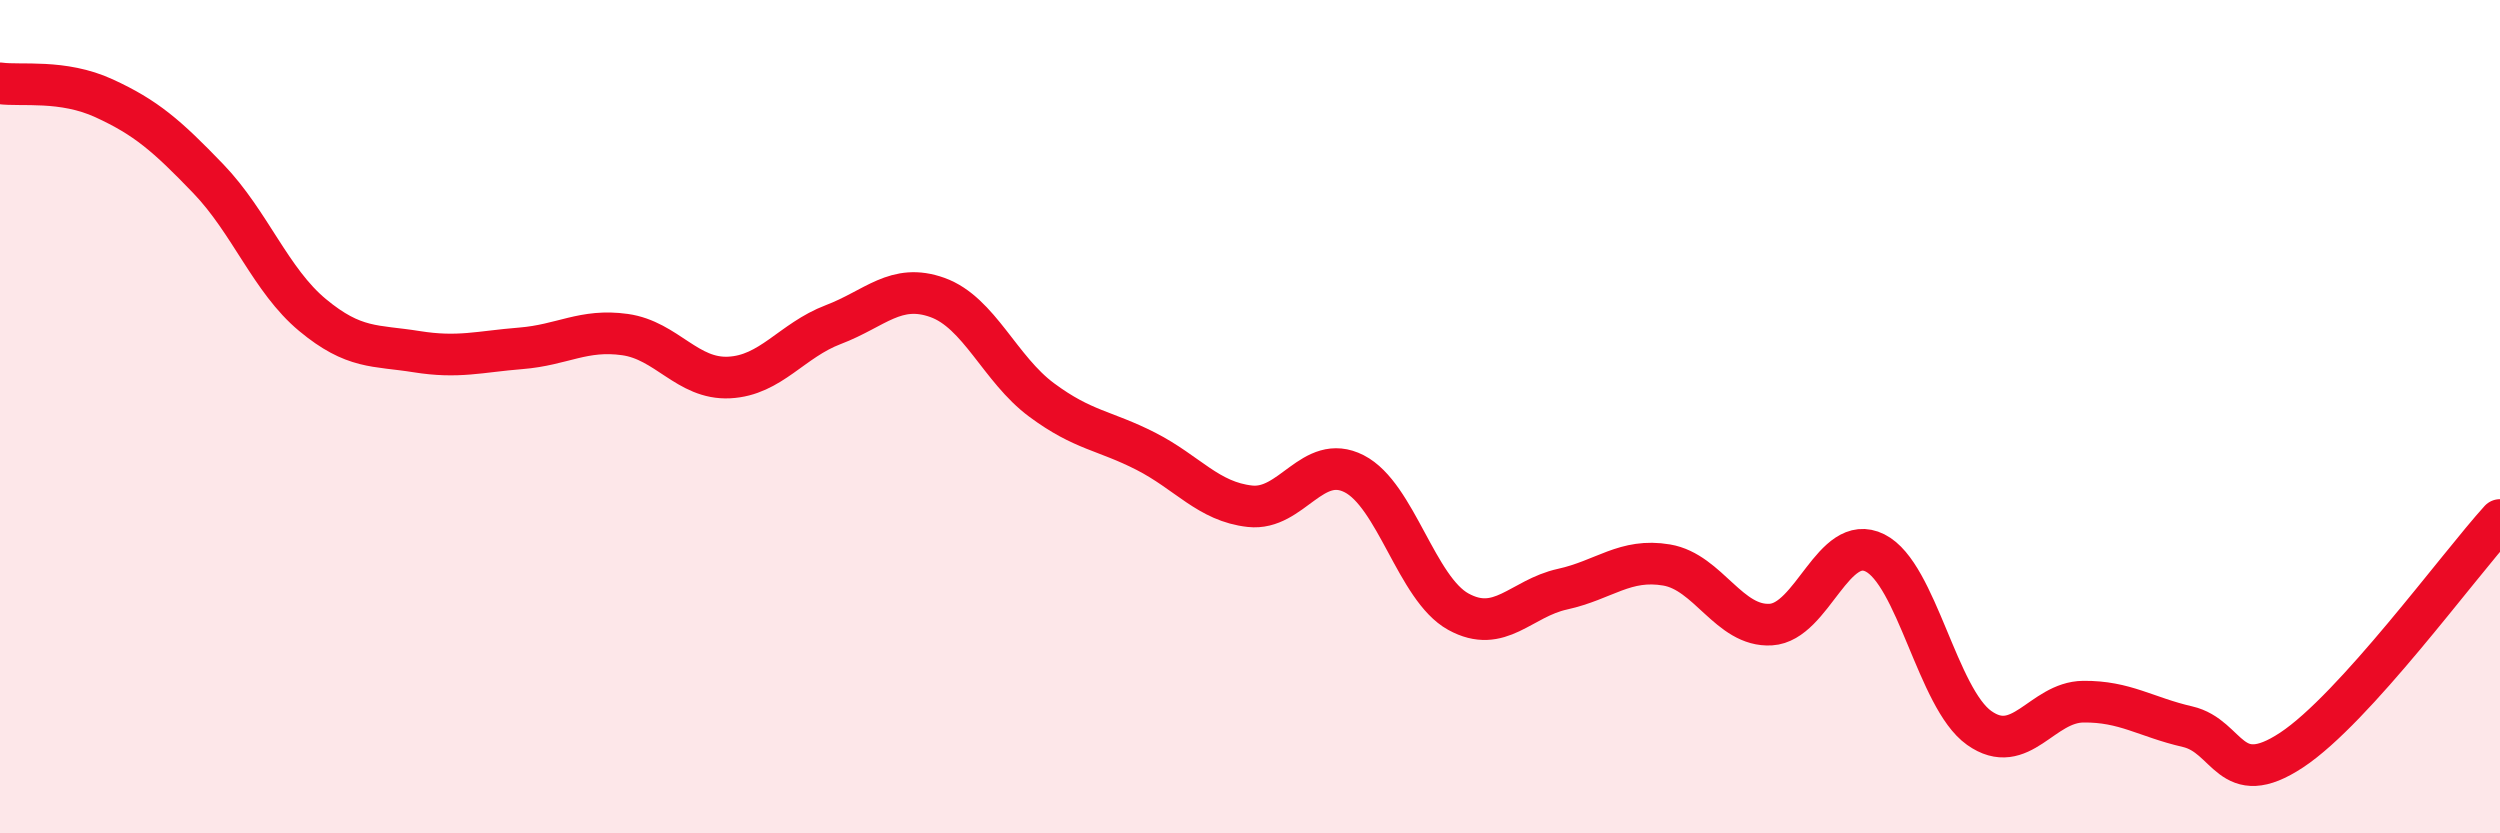
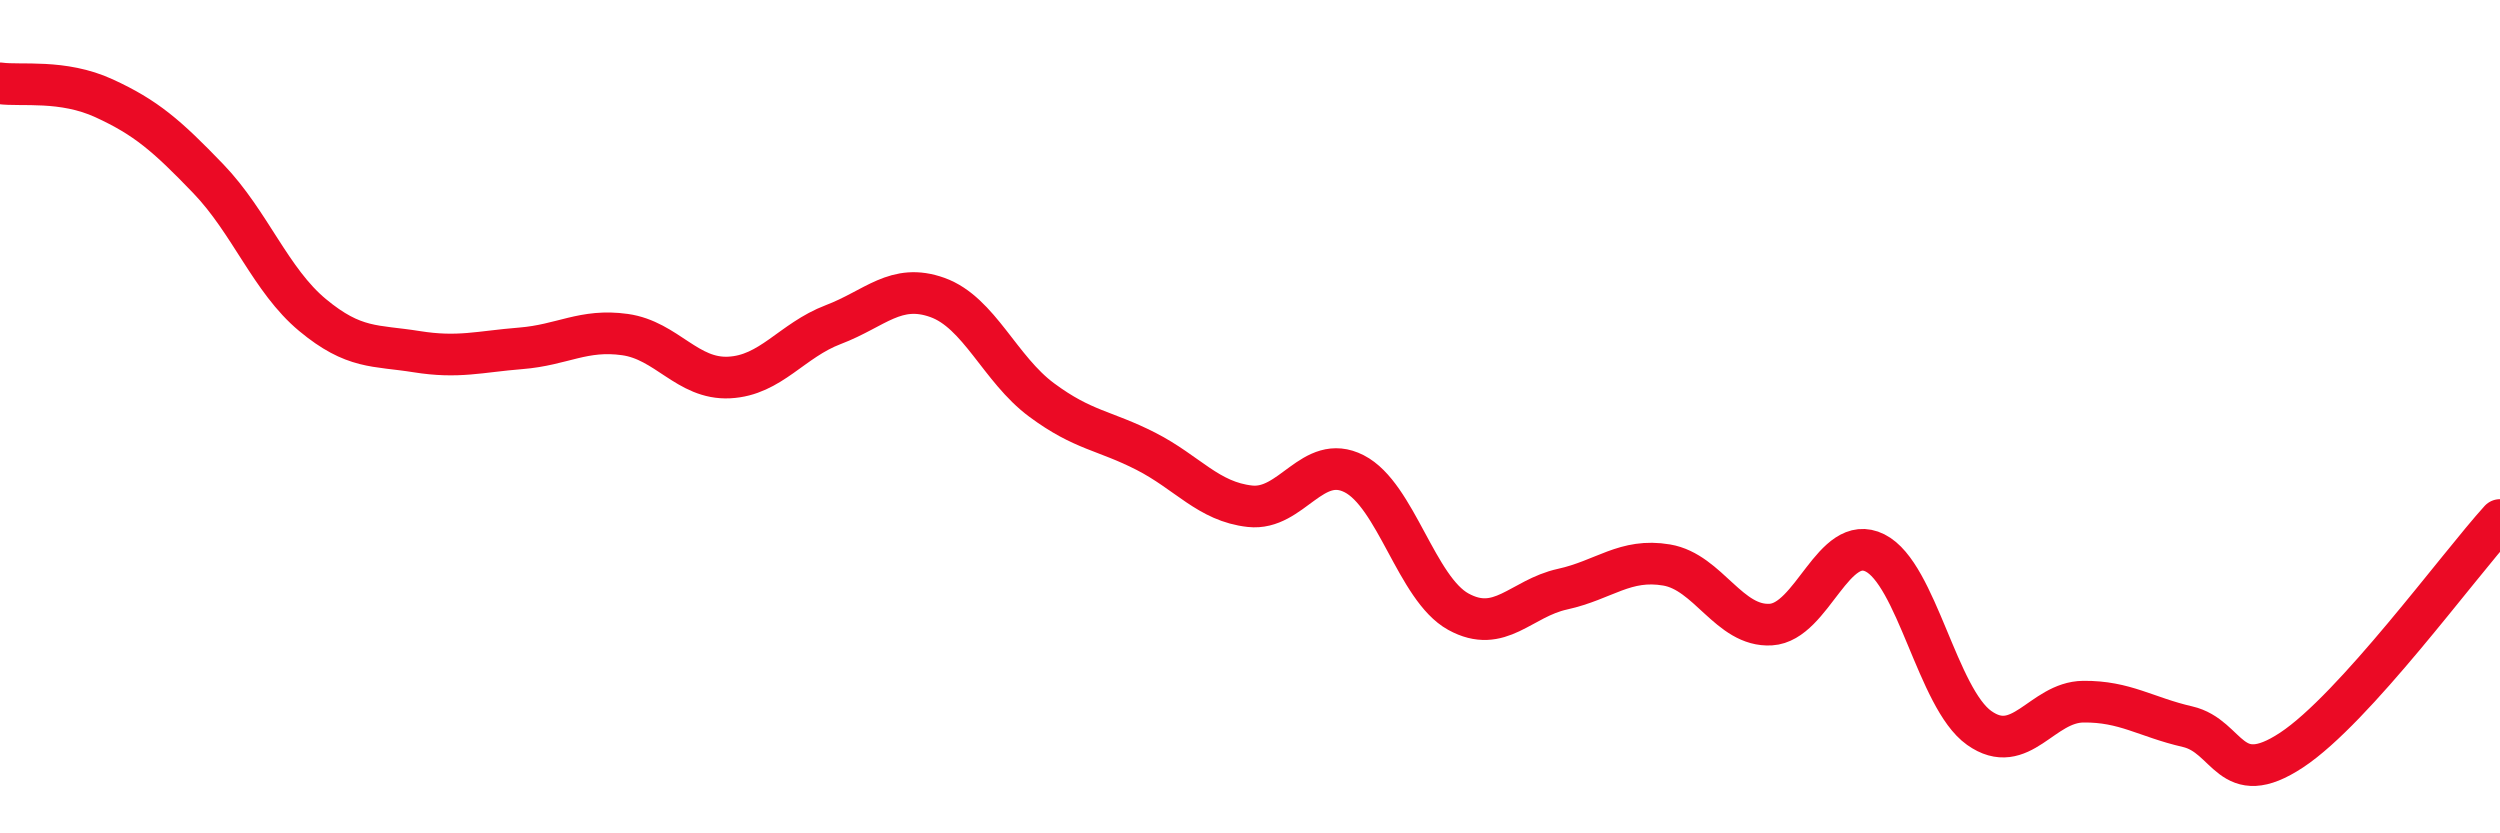
<svg xmlns="http://www.w3.org/2000/svg" width="60" height="20" viewBox="0 0 60 20">
-   <path d="M 0,2 C 0.5,2.07 1.5,1.9 2.5,2.36 C 3.5,2.82 4,3.25 5,4.29 C 6,5.33 6.5,6.73 7.5,7.56 C 8.5,8.39 9,8.28 10,8.44 C 11,8.6 11.5,8.44 12.5,8.36 C 13.5,8.28 14,7.89 15,8.03 C 16,8.17 16.5,9.11 17.5,9.06 C 18.5,9.01 19,8.17 20,7.79 C 21,7.41 21.5,6.78 22.5,7.14 C 23.5,7.5 24,8.86 25,9.6 C 26,10.34 26.5,10.32 27.5,10.83 C 28.5,11.34 29,12.04 30,12.15 C 31,12.26 31.5,10.86 32.5,11.37 C 33.5,11.88 34,14.13 35,14.68 C 36,15.23 36.5,14.36 37.5,14.14 C 38.5,13.92 39,13.39 40,13.56 C 41,13.73 41.5,15.05 42.5,14.99 C 43.5,14.93 44,12.77 45,13.27 C 46,13.77 46.5,16.76 47.5,17.47 C 48.5,18.18 49,16.85 50,16.84 C 51,16.83 51.5,17.21 52.5,17.44 C 53.5,17.67 53.5,18.99 55,18 C 56.5,17.01 59,13.58 60,12.48L60 20L0 20Z" fill="#EB0A25" opacity="0.1" stroke-linecap="round" stroke-linejoin="round" />
  <path d="M 0,2 C 0.5,2.07 1.5,1.9 2.5,2.36 C 3.5,2.82 4,3.25 5,4.29 C 6,5.33 6.5,6.73 7.5,7.56 C 8.5,8.39 9,8.28 10,8.44 C 11,8.6 11.5,8.44 12.5,8.36 C 13.5,8.28 14,7.89 15,8.03 C 16,8.17 16.5,9.11 17.5,9.06 C 18.5,9.01 19,8.17 20,7.79 C 21,7.41 21.5,6.78 22.5,7.14 C 23.5,7.5 24,8.86 25,9.6 C 26,10.34 26.5,10.32 27.5,10.83 C 28.5,11.34 29,12.04 30,12.15 C 31,12.26 31.5,10.86 32.5,11.37 C 33.5,11.88 34,14.13 35,14.68 C 36,15.23 36.5,14.36 37.5,14.14 C 38.5,13.92 39,13.39 40,13.56 C 41,13.73 41.5,15.05 42.5,14.99 C 43.5,14.93 44,12.77 45,13.27 C 46,13.77 46.5,16.76 47.5,17.47 C 48.5,18.18 49,16.85 50,16.84 C 51,16.83 51.5,17.21 52.5,17.44 C 53.5,17.67 53.5,18.99 55,18 C 56.5,17.01 59,13.58 60,12.48" stroke="#EB0A25" stroke-width="1" fill="none" stroke-linecap="round" stroke-linejoin="round" />
</svg>